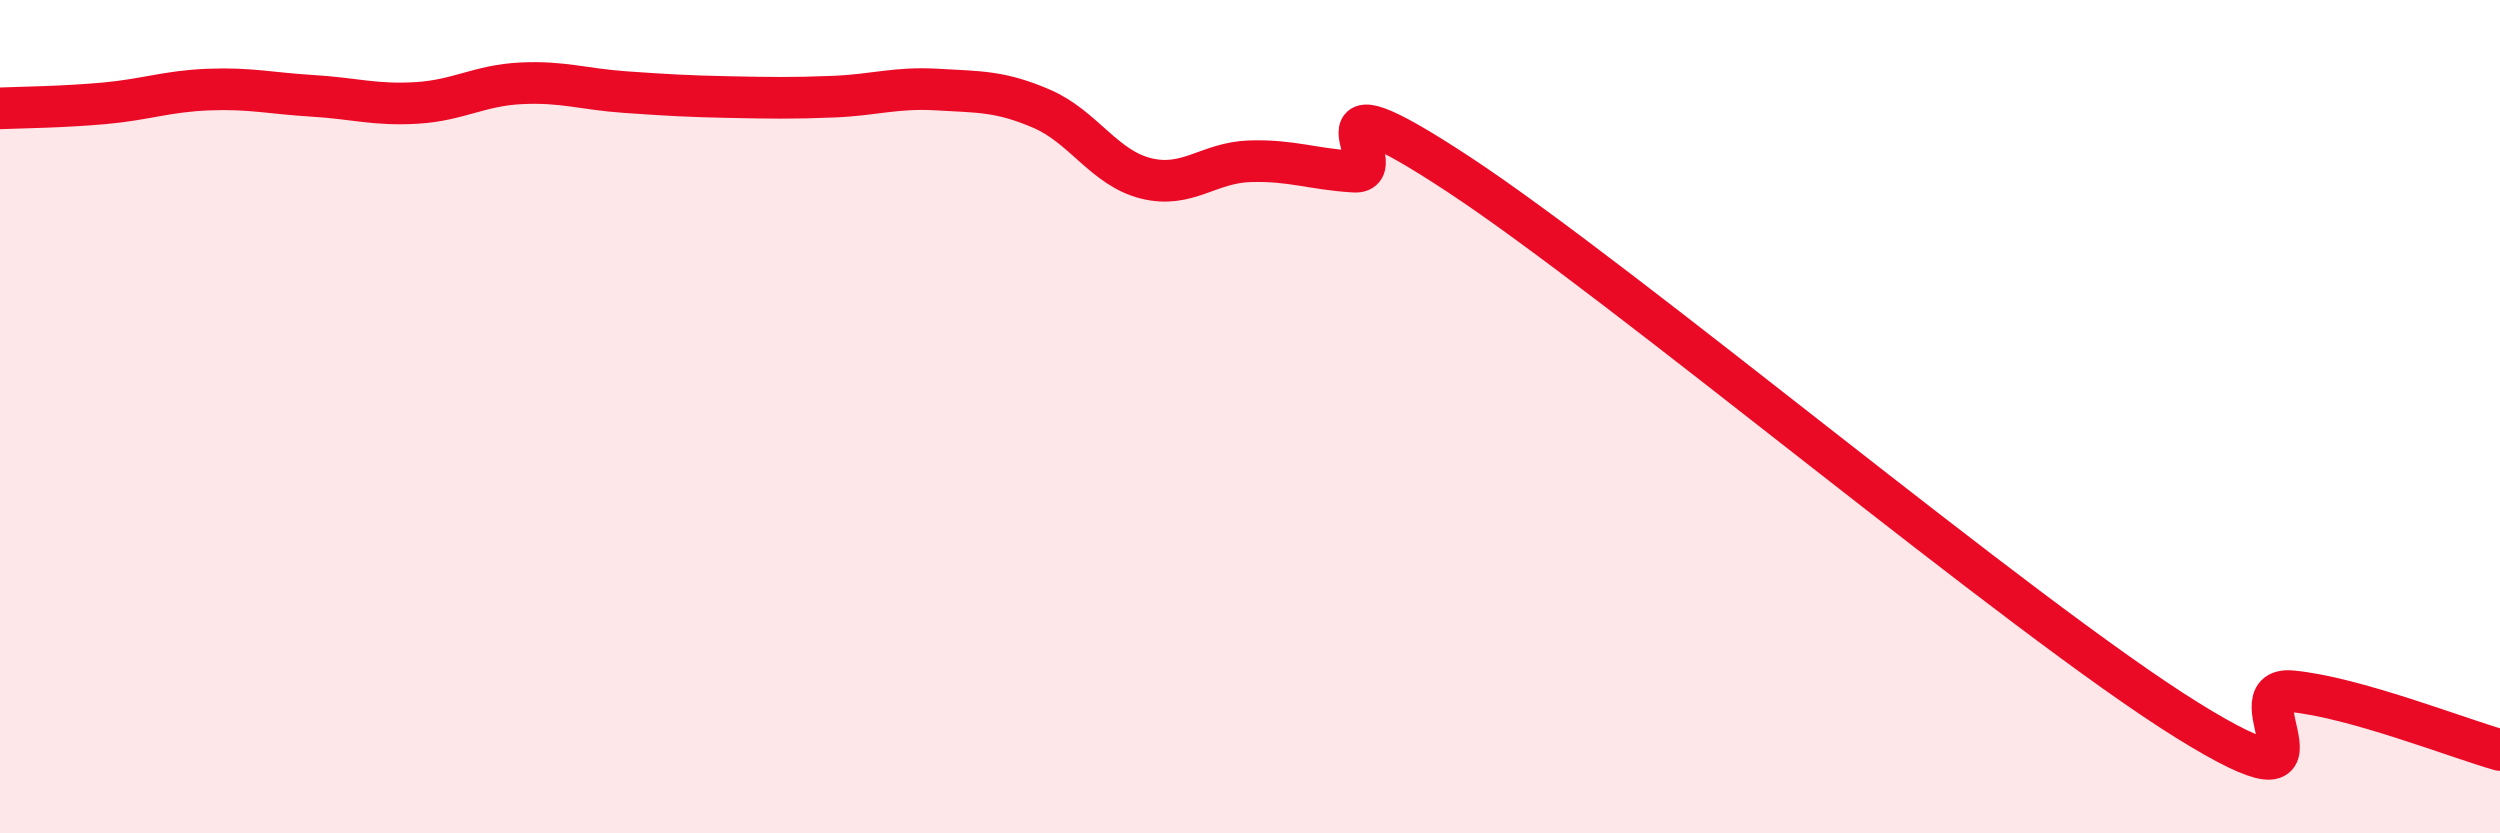
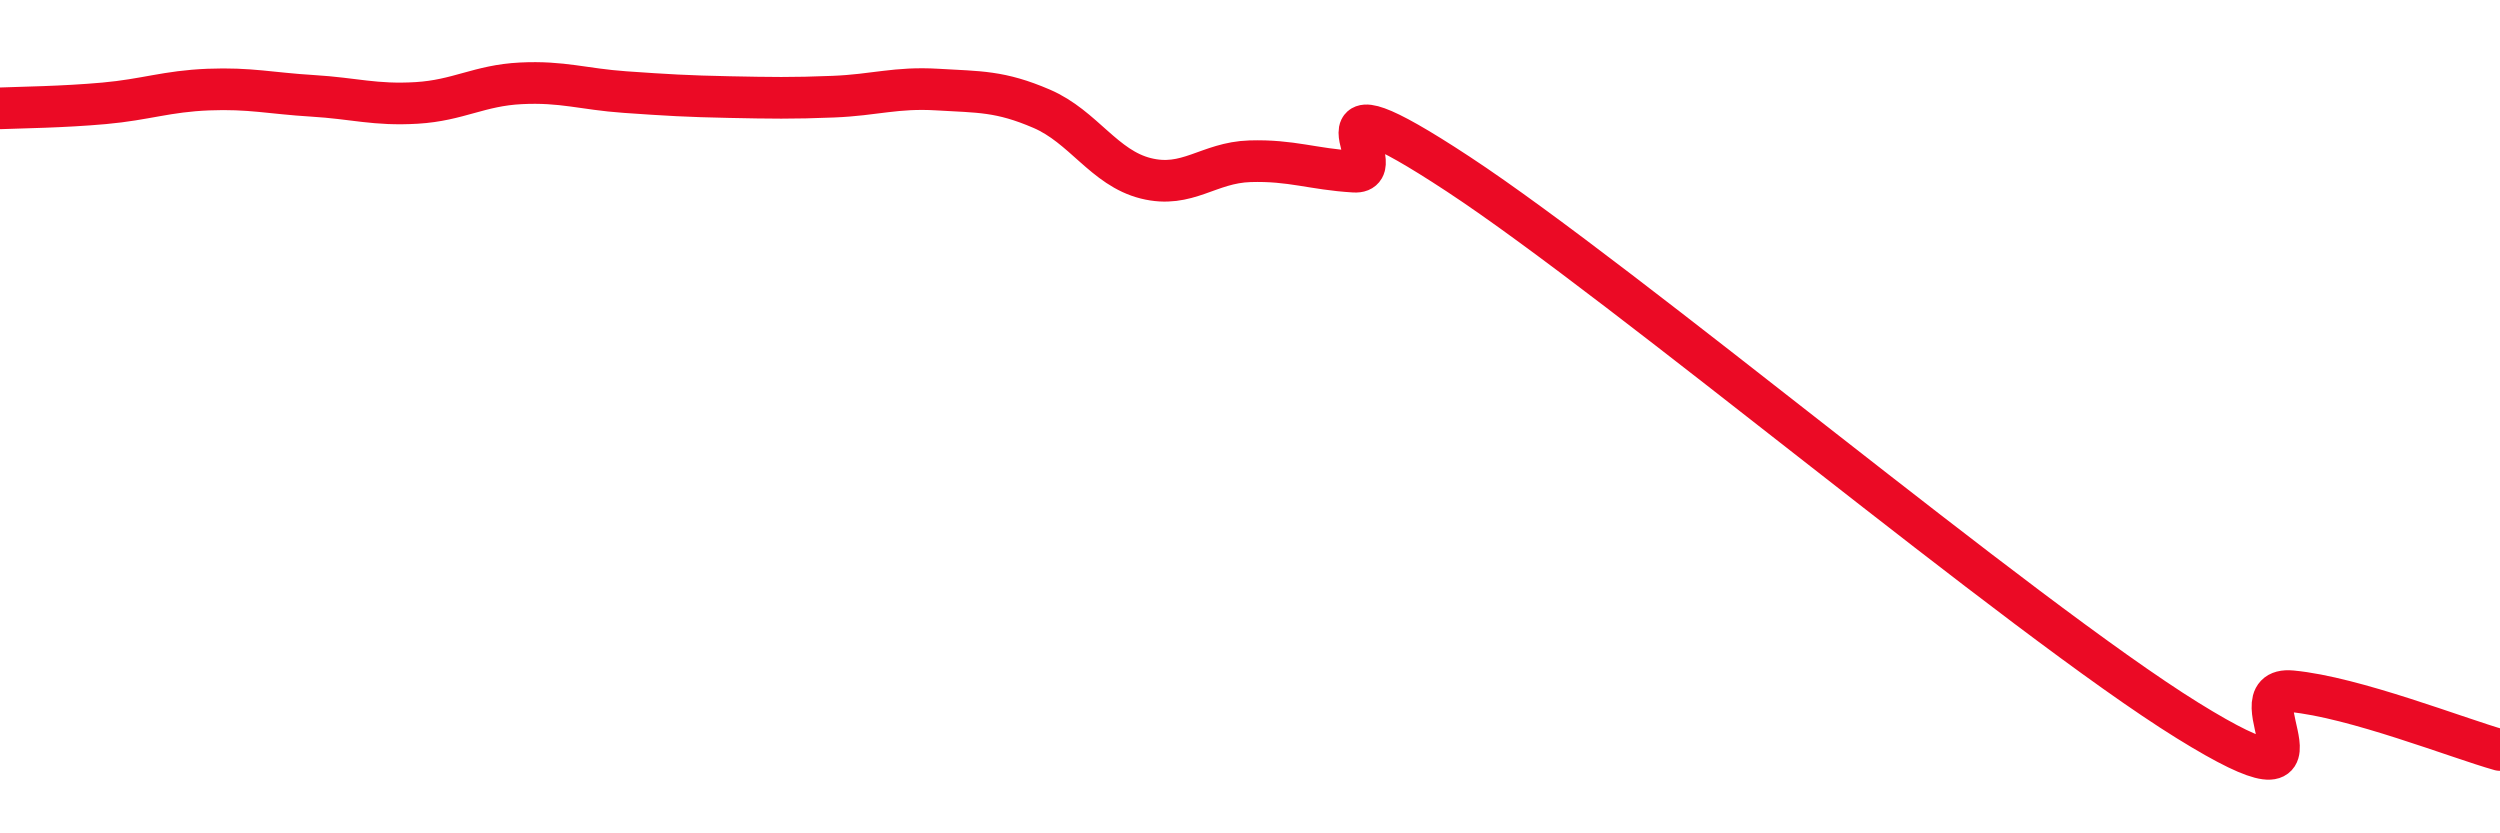
<svg xmlns="http://www.w3.org/2000/svg" width="60" height="20" viewBox="0 0 60 20">
-   <path d="M 0,2.6 C 0.5,2.58 1.5,2.57 2.5,2.48 C 3.5,2.39 4,2.19 5,2.15 C 6,2.11 6.5,2.24 7.5,2.3 C 8.5,2.36 9,2.53 10,2.47 C 11,2.41 11.5,2.05 12.5,2 C 13.5,1.95 14,2.14 15,2.21 C 16,2.28 16.5,2.31 17.5,2.33 C 18.5,2.35 19,2.36 20,2.32 C 21,2.28 21.5,2.09 22.5,2.15 C 23.5,2.21 24,2.18 25,2.61 C 26,3.04 26.5,4.03 27.5,4.28 C 28.5,4.53 29,3.9 30,3.87 C 31,3.84 31.5,4.06 32.5,4.12 C 33.5,4.18 31,1.55 35,4.18 C 39,6.81 48.5,14.81 52.5,17.29 C 56.5,19.77 53.5,16.45 55,16.59 C 56.5,16.73 59,17.72 60,18L60 20L0 20Z" fill="#EB0A25" opacity="0.1" stroke-linecap="round" stroke-linejoin="round" />
  <path d="M 0,2.6 C 0.5,2.58 1.5,2.57 2.5,2.48 C 3.5,2.39 4,2.19 5,2.15 C 6,2.11 6.5,2.24 7.5,2.3 C 8.5,2.36 9,2.53 10,2.47 C 11,2.41 11.5,2.05 12.5,2 C 13.5,1.95 14,2.14 15,2.21 C 16,2.28 16.5,2.31 17.5,2.33 C 18.5,2.35 19,2.36 20,2.32 C 21,2.28 21.5,2.09 22.5,2.15 C 23.5,2.21 24,2.18 25,2.61 C 26,3.04 26.5,4.03 27.5,4.28 C 28.5,4.53 29,3.9 30,3.87 C 31,3.84 31.5,4.06 32.5,4.12 C 33.5,4.18 31,1.55 35,4.18 C 39,6.81 48.5,14.81 52.5,17.29 C 56.5,19.77 53.5,16.45 55,16.59 C 56.5,16.73 59,17.72 60,18" stroke="#EB0A25" stroke-width="1" fill="none" stroke-linecap="round" stroke-linejoin="round" />
</svg>